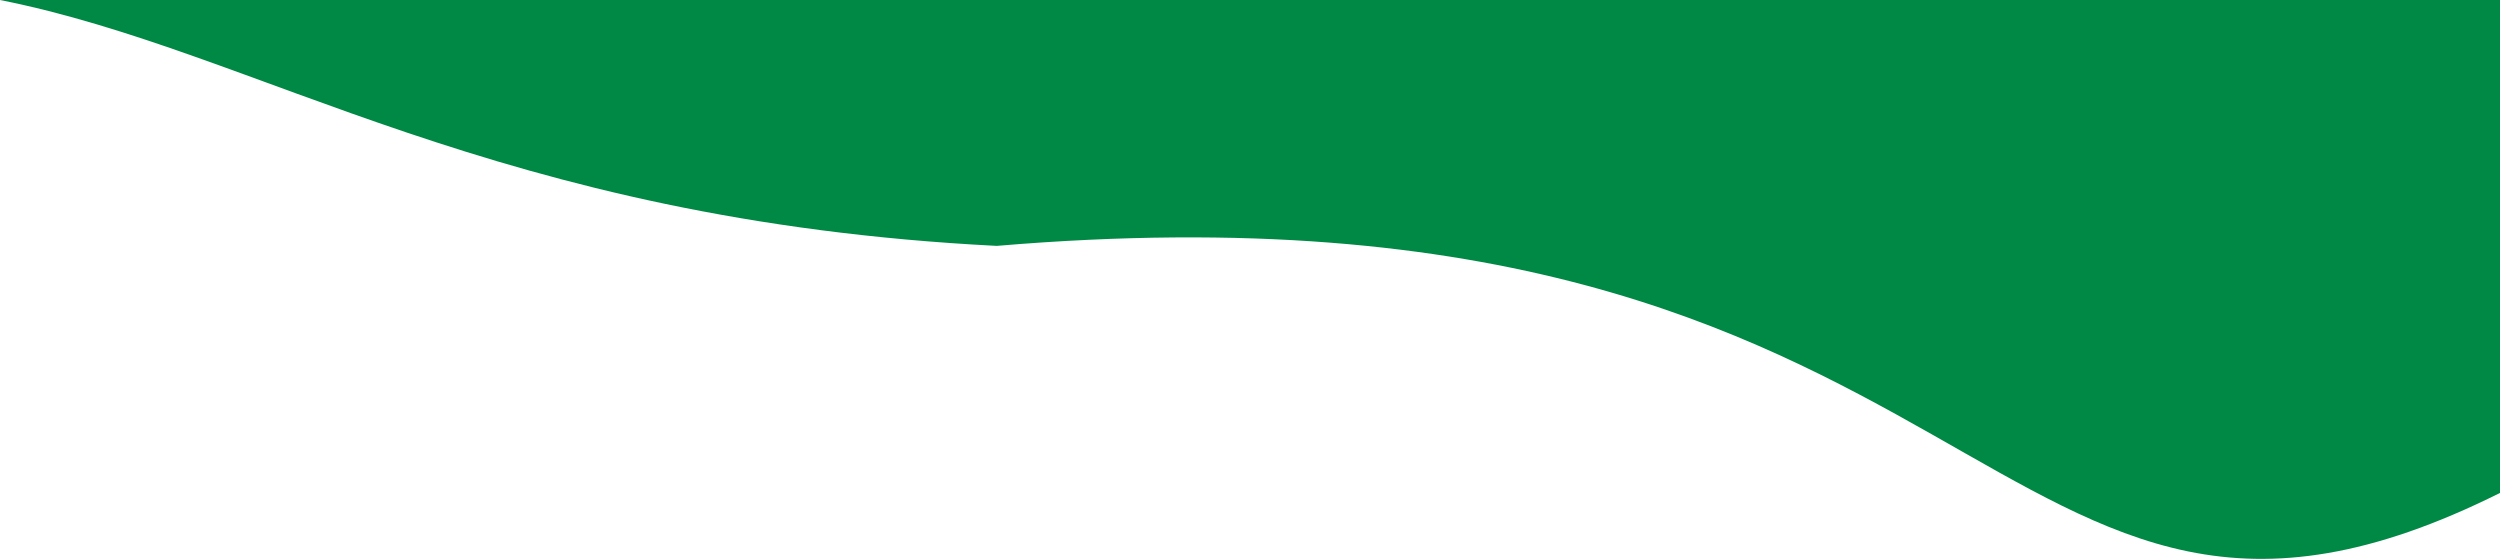
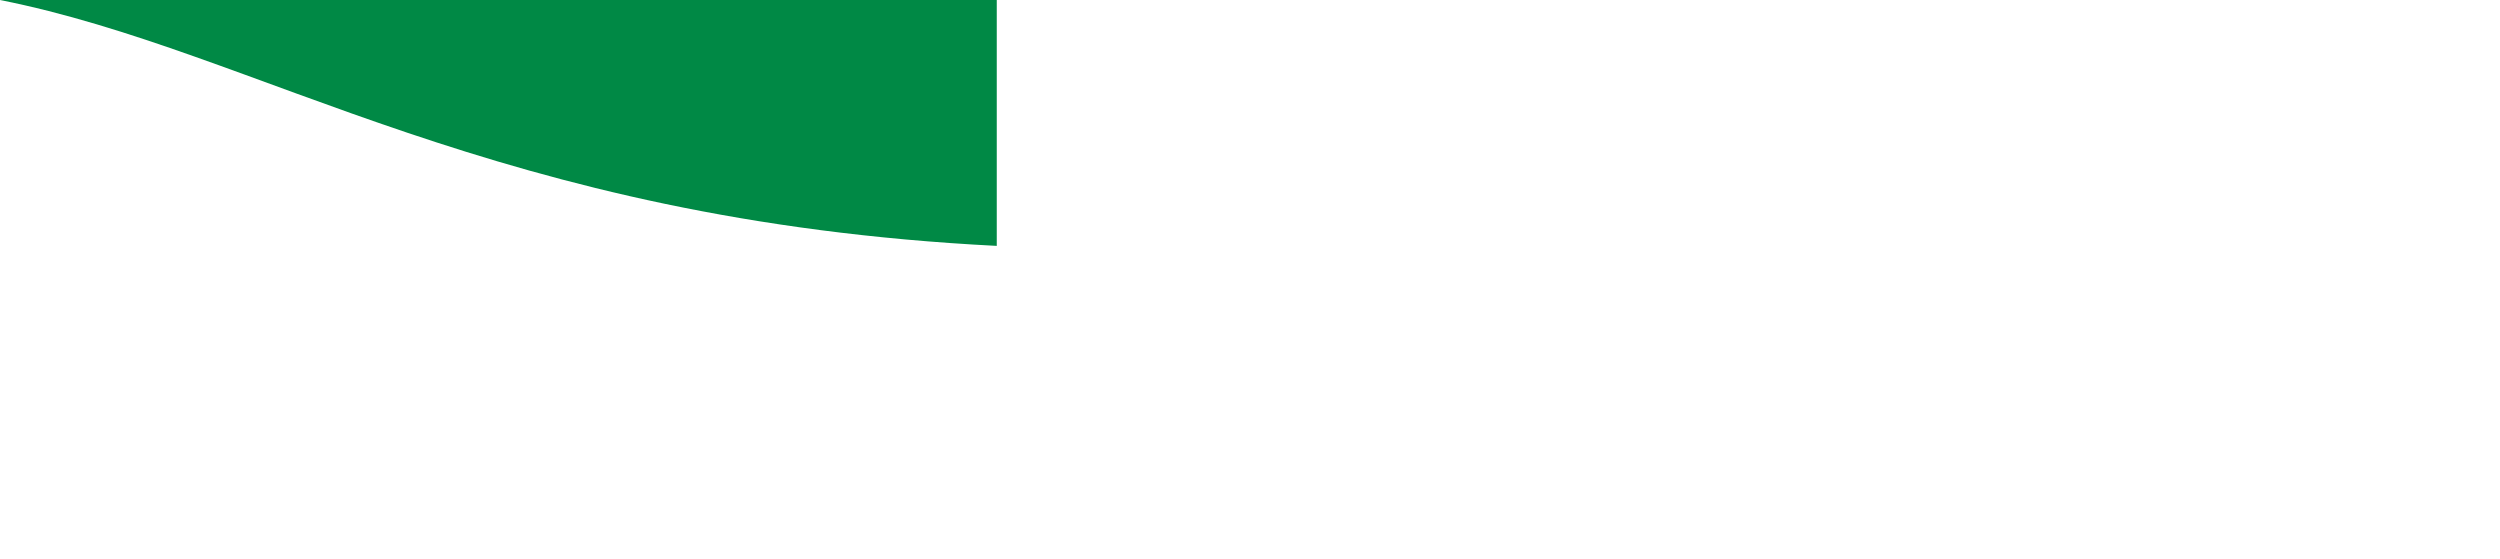
<svg xmlns="http://www.w3.org/2000/svg" version="1.1" id="レイヤー_1" x="0px" y="0px" viewBox="0 0 850 190" style="enable-background:new 0 0 850 190;" xml:space="preserve">
  <style type="text/css">
	.st0{fill:#008945;}
</style>
  <g id="a">
</g>
  <g id="b">
    <g id="c">
-       <path class="st0" d="M0,0c88.5,17.6,167.9,74.9,338.9,83.6c342.7-29,334.8,171.9,511.1,84V0H0z" />
+       <path class="st0" d="M0,0c88.5,17.6,167.9,74.9,338.9,83.6V0H0z" />
    </g>
  </g>
</svg>